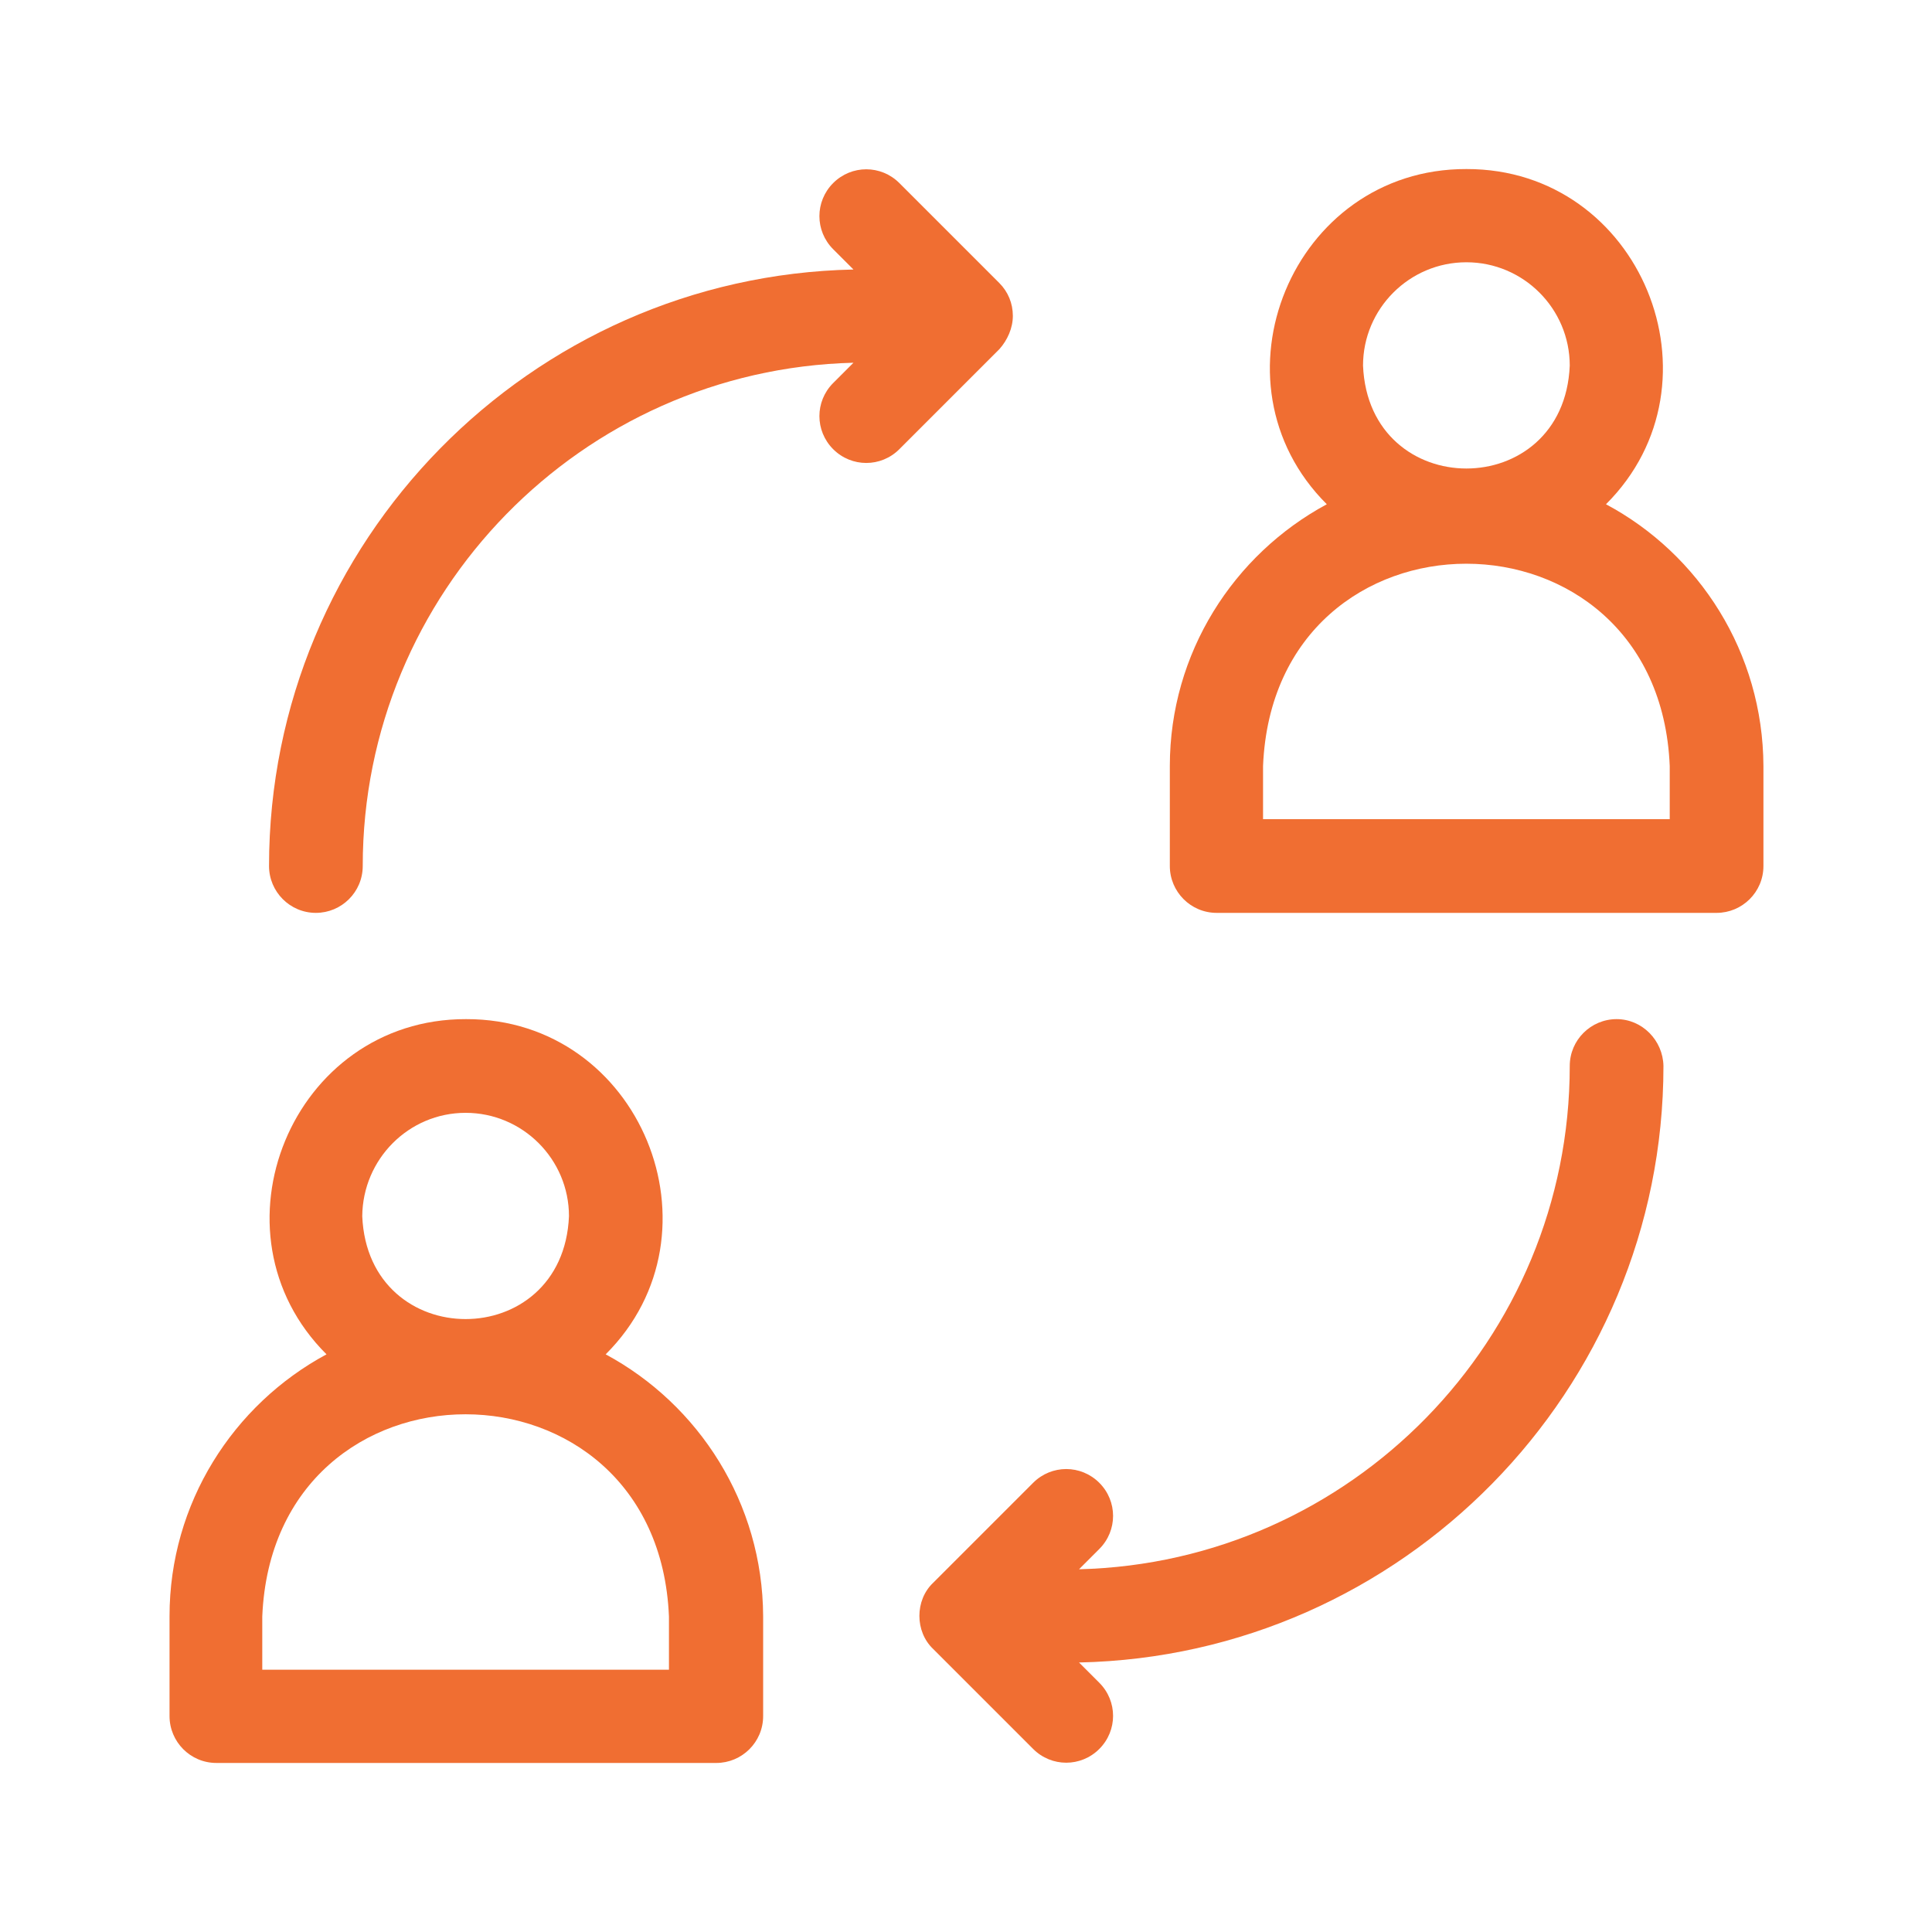
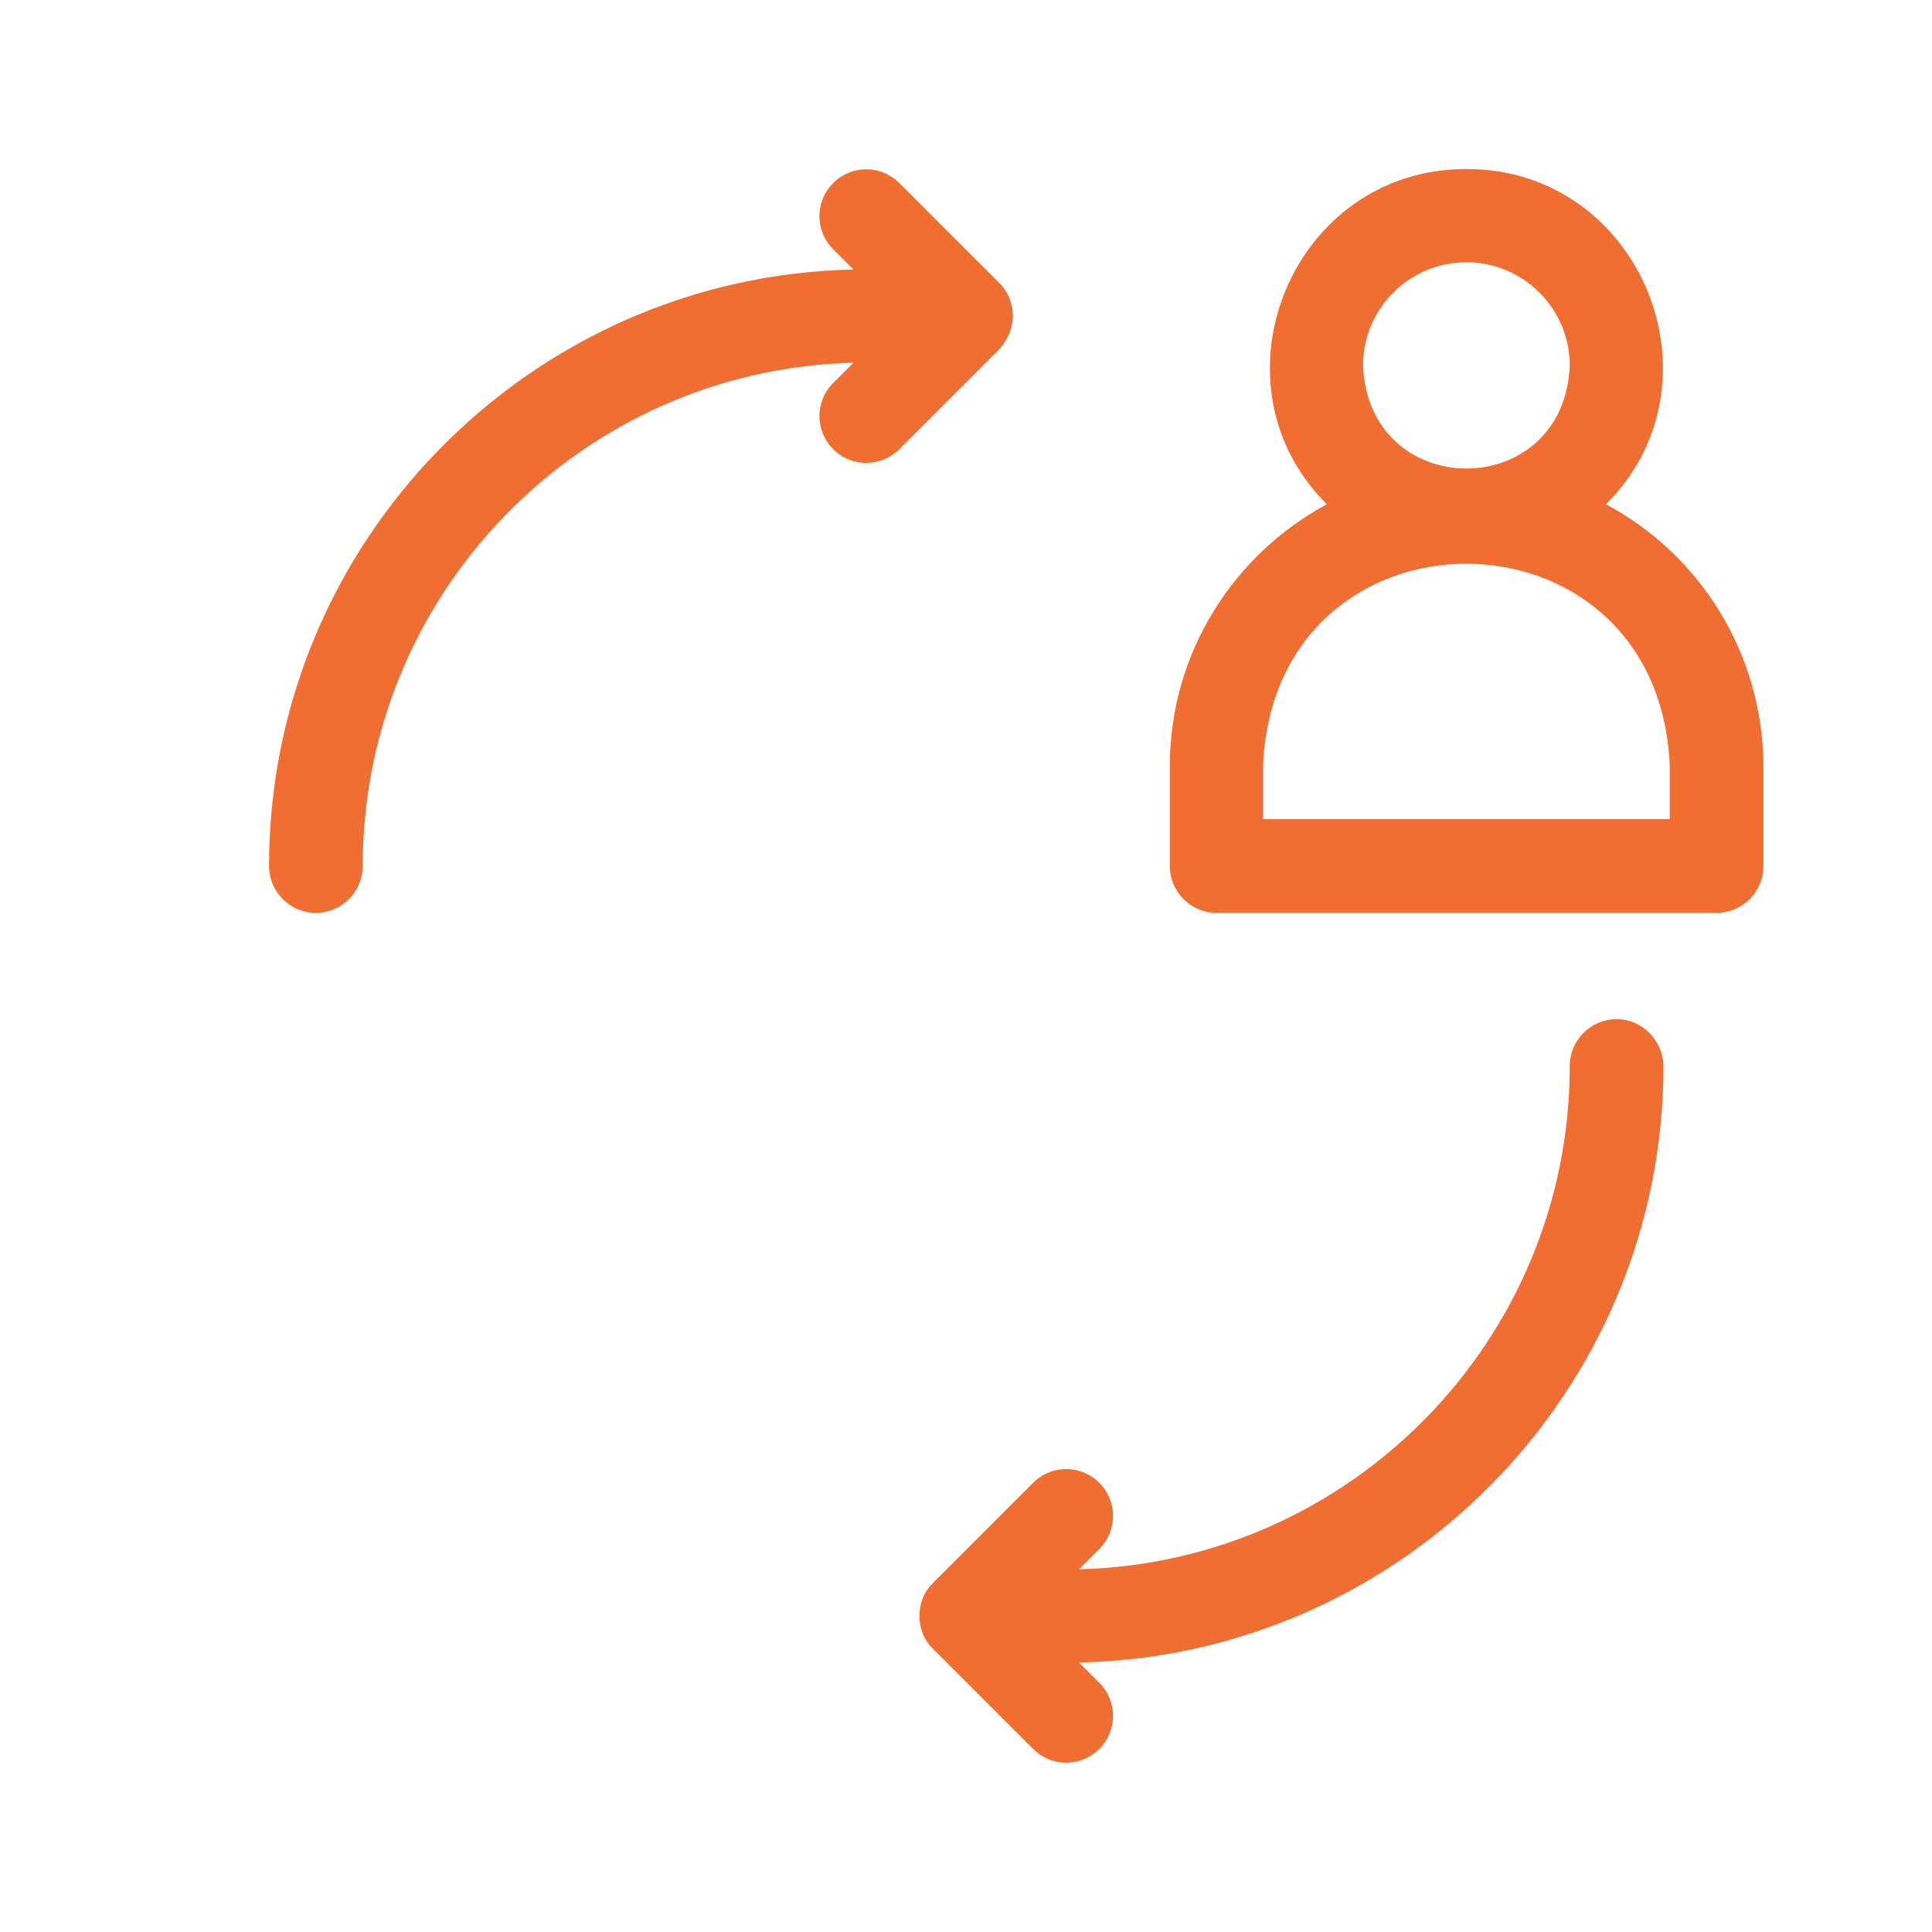
<svg xmlns="http://www.w3.org/2000/svg" xmlns:xlink="http://www.w3.org/1999/xlink" version="1.1" id="Layer_1" x="0px" y="0px" viewBox="0 0 40 40" style="enable-background:new 0 0 40 40;" xml:space="preserve">
  <style type="text/css">
	.st0{clip-path:url(#SVGID_00000160897266629018642900000007589816620542658208_);}
	.st1{fill:#F06E32;}
	.st2{clip-path:url(#SVGID_00000035511369008101519600000003291600191984112801_);}
	.st3{fill:none;stroke:#EF6E32;stroke-width:3;stroke-linecap:round;stroke-linejoin:round;}
	.st4{clip-path:url(#SVGID_00000150824162918980087390000003070258255500229024_);}
	.st5{clip-path:url(#SVGID_00000183220651315688190480000015537926007785942402_);}
	.st6{fill:none;stroke:#EF6E32;stroke-width:2.94;stroke-linecap:round;stroke-linejoin:round;}
	.st7{fill:none;stroke:#EF6E32;stroke-width:3.08;stroke-linecap:round;stroke-linejoin:round;}
	.st8{fill:#EF6E32;}
	.st9{fill:none;stroke:#EF6E32;stroke-width:3.35;stroke-linecap:round;stroke-linejoin:round;}
	.st10{clip-path:url(#SVGID_00000134227952774879184960000005564643418737557407_);}
	.st11{clip-path:url(#SVGID_00000137850239399690324260000018110869519966332092_);}
	.st12{clip-path:url(#SVGID_00000170240614734118144840000003302438647885157036_);}
	.st13{clip-path:url(#SVGID_00000105404509514629927060000001986857093707107999_);}
	.st14{clip-path:url(#SVGID_00000063627322682910963710000015420345050626699910_);}
	.st15{clip-path:url(#SVGID_00000096021264014448639300000007880075243752620167_);}
	.st16{clip-path:url(#SVGID_00000076578597103921871630000017094711588021193613_);}
	.st17{fill:#F06E32;stroke:#F06E32;stroke-width:0.5;}
	.st18{fill:none;stroke:#F06E32;}
	.st19{fill-rule:evenodd;clip-rule:evenodd;fill:#F06E32;}
	.st20{clip-path:url(#SVGID_00000149341844671595189300000005101342458744086692_);}
	.st21{fill:none;stroke:#F06E32;stroke-width:2.5;stroke-miterlimit:133.33;}
	.st22{fill:none;stroke:#F06E32;stroke-width:2.5;stroke-linecap:round;stroke-miterlimit:133.33;}
	.st23{clip-path:url(#SVGID_00000065063546505772472620000006795703640211169213_);}
	.st24{clip-path:url(#SVGID_00000106140525248502335360000015446310679928501127_);}
	.st25{clip-path:url(#SVGID_00000085929186795971527490000014969445899012211371_);}
	.st26{fill:none;stroke:#F06E32;stroke-width:2;}
	.st27{fill:none;stroke:#F06E32;stroke-width:2;stroke-linecap:round;stroke-linejoin:round;}
</style>
  <g>
    <g>
      <defs>
        <rect id="SVGID_00000133504346468216375930000005553060268237128339_" x="3.5" y="3.5" width="33" height="33" />
      </defs>
      <clipPath id="SVGID_00000039823439288675027450000013239781352562061229_">
        <use xlink:href="#SVGID_00000133504346468216375930000005553060268237128339_" style="overflow:visible;" />
      </clipPath>
      <g style="clip-path:url(#SVGID_00000039823439288675027450000013239781352562061229_);">
        <path class="st1" d="M20.97,6.54c0-0.26-0.1-0.5-0.28-0.68l-2.07-2.07c-0.38-0.38-0.99-0.38-1.37,0c-0.38,0.38-0.38,0.99,0,1.37     l0.42,0.42c-6.69,0.14-12.1,5.63-12.1,12.35c0,0.53,0.43,0.97,0.97,0.97c0.53,0,0.97-0.43,0.97-0.97     c0-5.66,4.53-10.28,10.16-10.42l-0.42,0.42c-0.38,0.38-0.38,0.99,0,1.37c0.38,0.38,0.99,0.38,1.37,0l2.07-2.07     C20.86,7.04,20.97,6.79,20.97,6.54z" />
        <path class="st1" d="M33.47,21.1c-0.53,0-0.97,0.43-0.97,0.97c0,5.66-4.53,10.28-10.16,10.42l0.42-0.42     c0.38-0.38,0.38-0.99,0-1.37c-0.38-0.38-0.99-0.38-1.37,0l-2.07,2.07c-0.38,0.36-0.38,1.01,0,1.37l2.07,2.07     c0.38,0.38,0.99,0.38,1.37,0c0.38-0.38,0.38-0.99,0-1.37l-0.42-0.42c6.69-0.14,12.1-5.63,12.1-12.35     C34.43,21.54,34,21.1,33.47,21.1z" />
        <path class="st1" d="M33.25,10.44c2.53-2.52,0.72-6.95-2.89-6.94c-3.61-0.01-5.42,4.42-2.89,6.94c-1.93,1.04-3.25,3.08-3.25,5.42     v2.07c0,0.53,0.43,0.97,0.97,0.97h10.35c0.53,0,0.97-0.43,0.97-0.97v-2.07C36.5,13.51,35.18,11.47,33.25,10.44z M30.36,5.43     c1.18,0,2.14,0.96,2.14,2.14c-0.12,2.84-4.16,2.84-4.28,0C28.22,6.39,29.18,5.43,30.36,5.43z M34.57,16.96h-8.42v-1.1     c0.23-5.59,8.19-5.58,8.42,0V16.96z" />
-         <path class="st1" d="M12.54,28.04c2.53-2.52,0.72-6.95-2.89-6.94c-3.61-0.01-5.42,4.42-2.89,6.94c-1.93,1.04-3.25,3.08-3.25,5.42     v2.07c0,0.53,0.43,0.97,0.97,0.97h10.35c0.53,0,0.97-0.43,0.97-0.97v-2.07C15.79,31.12,14.47,29.08,12.54,28.04z M9.64,23.04     c1.18,0,2.14,0.96,2.14,2.14c-0.12,2.84-4.16,2.84-4.28,0C7.51,24,8.46,23.04,9.64,23.04z M13.86,34.57H5.43v-1.1     c0.23-5.59,8.19-5.58,8.42,0V34.57z" />
      </g>
    </g>
  </g>
</svg>